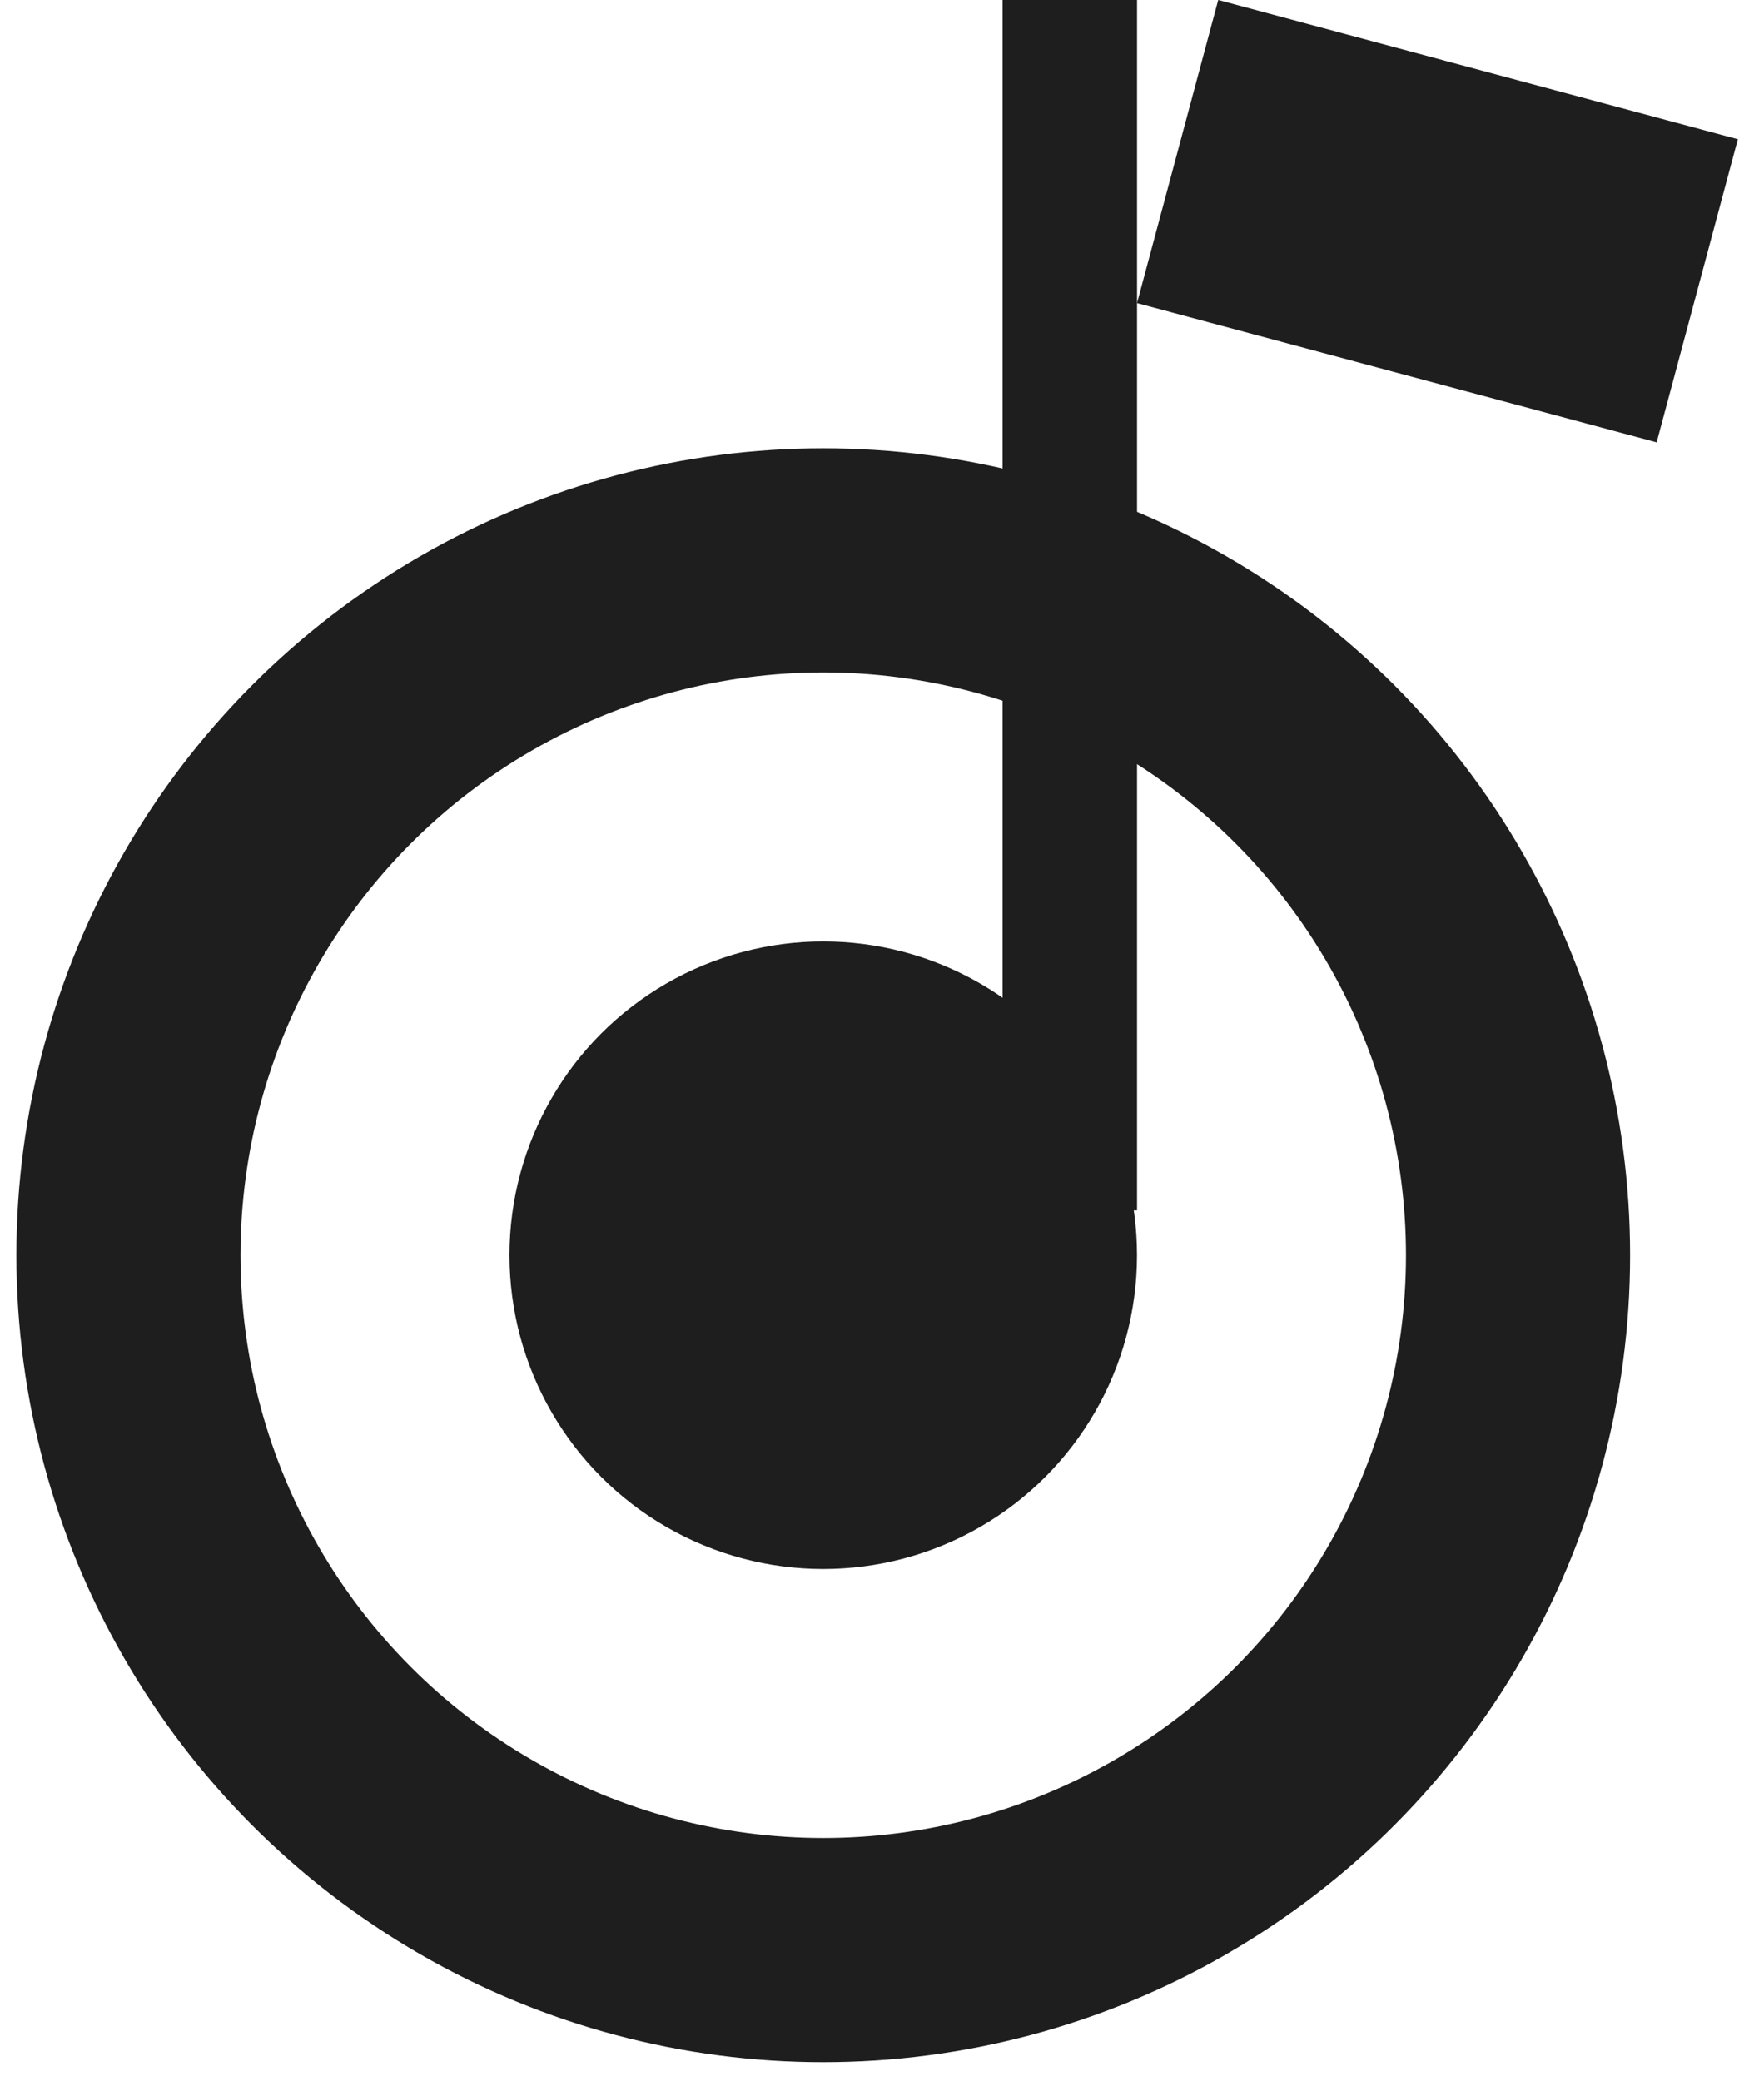
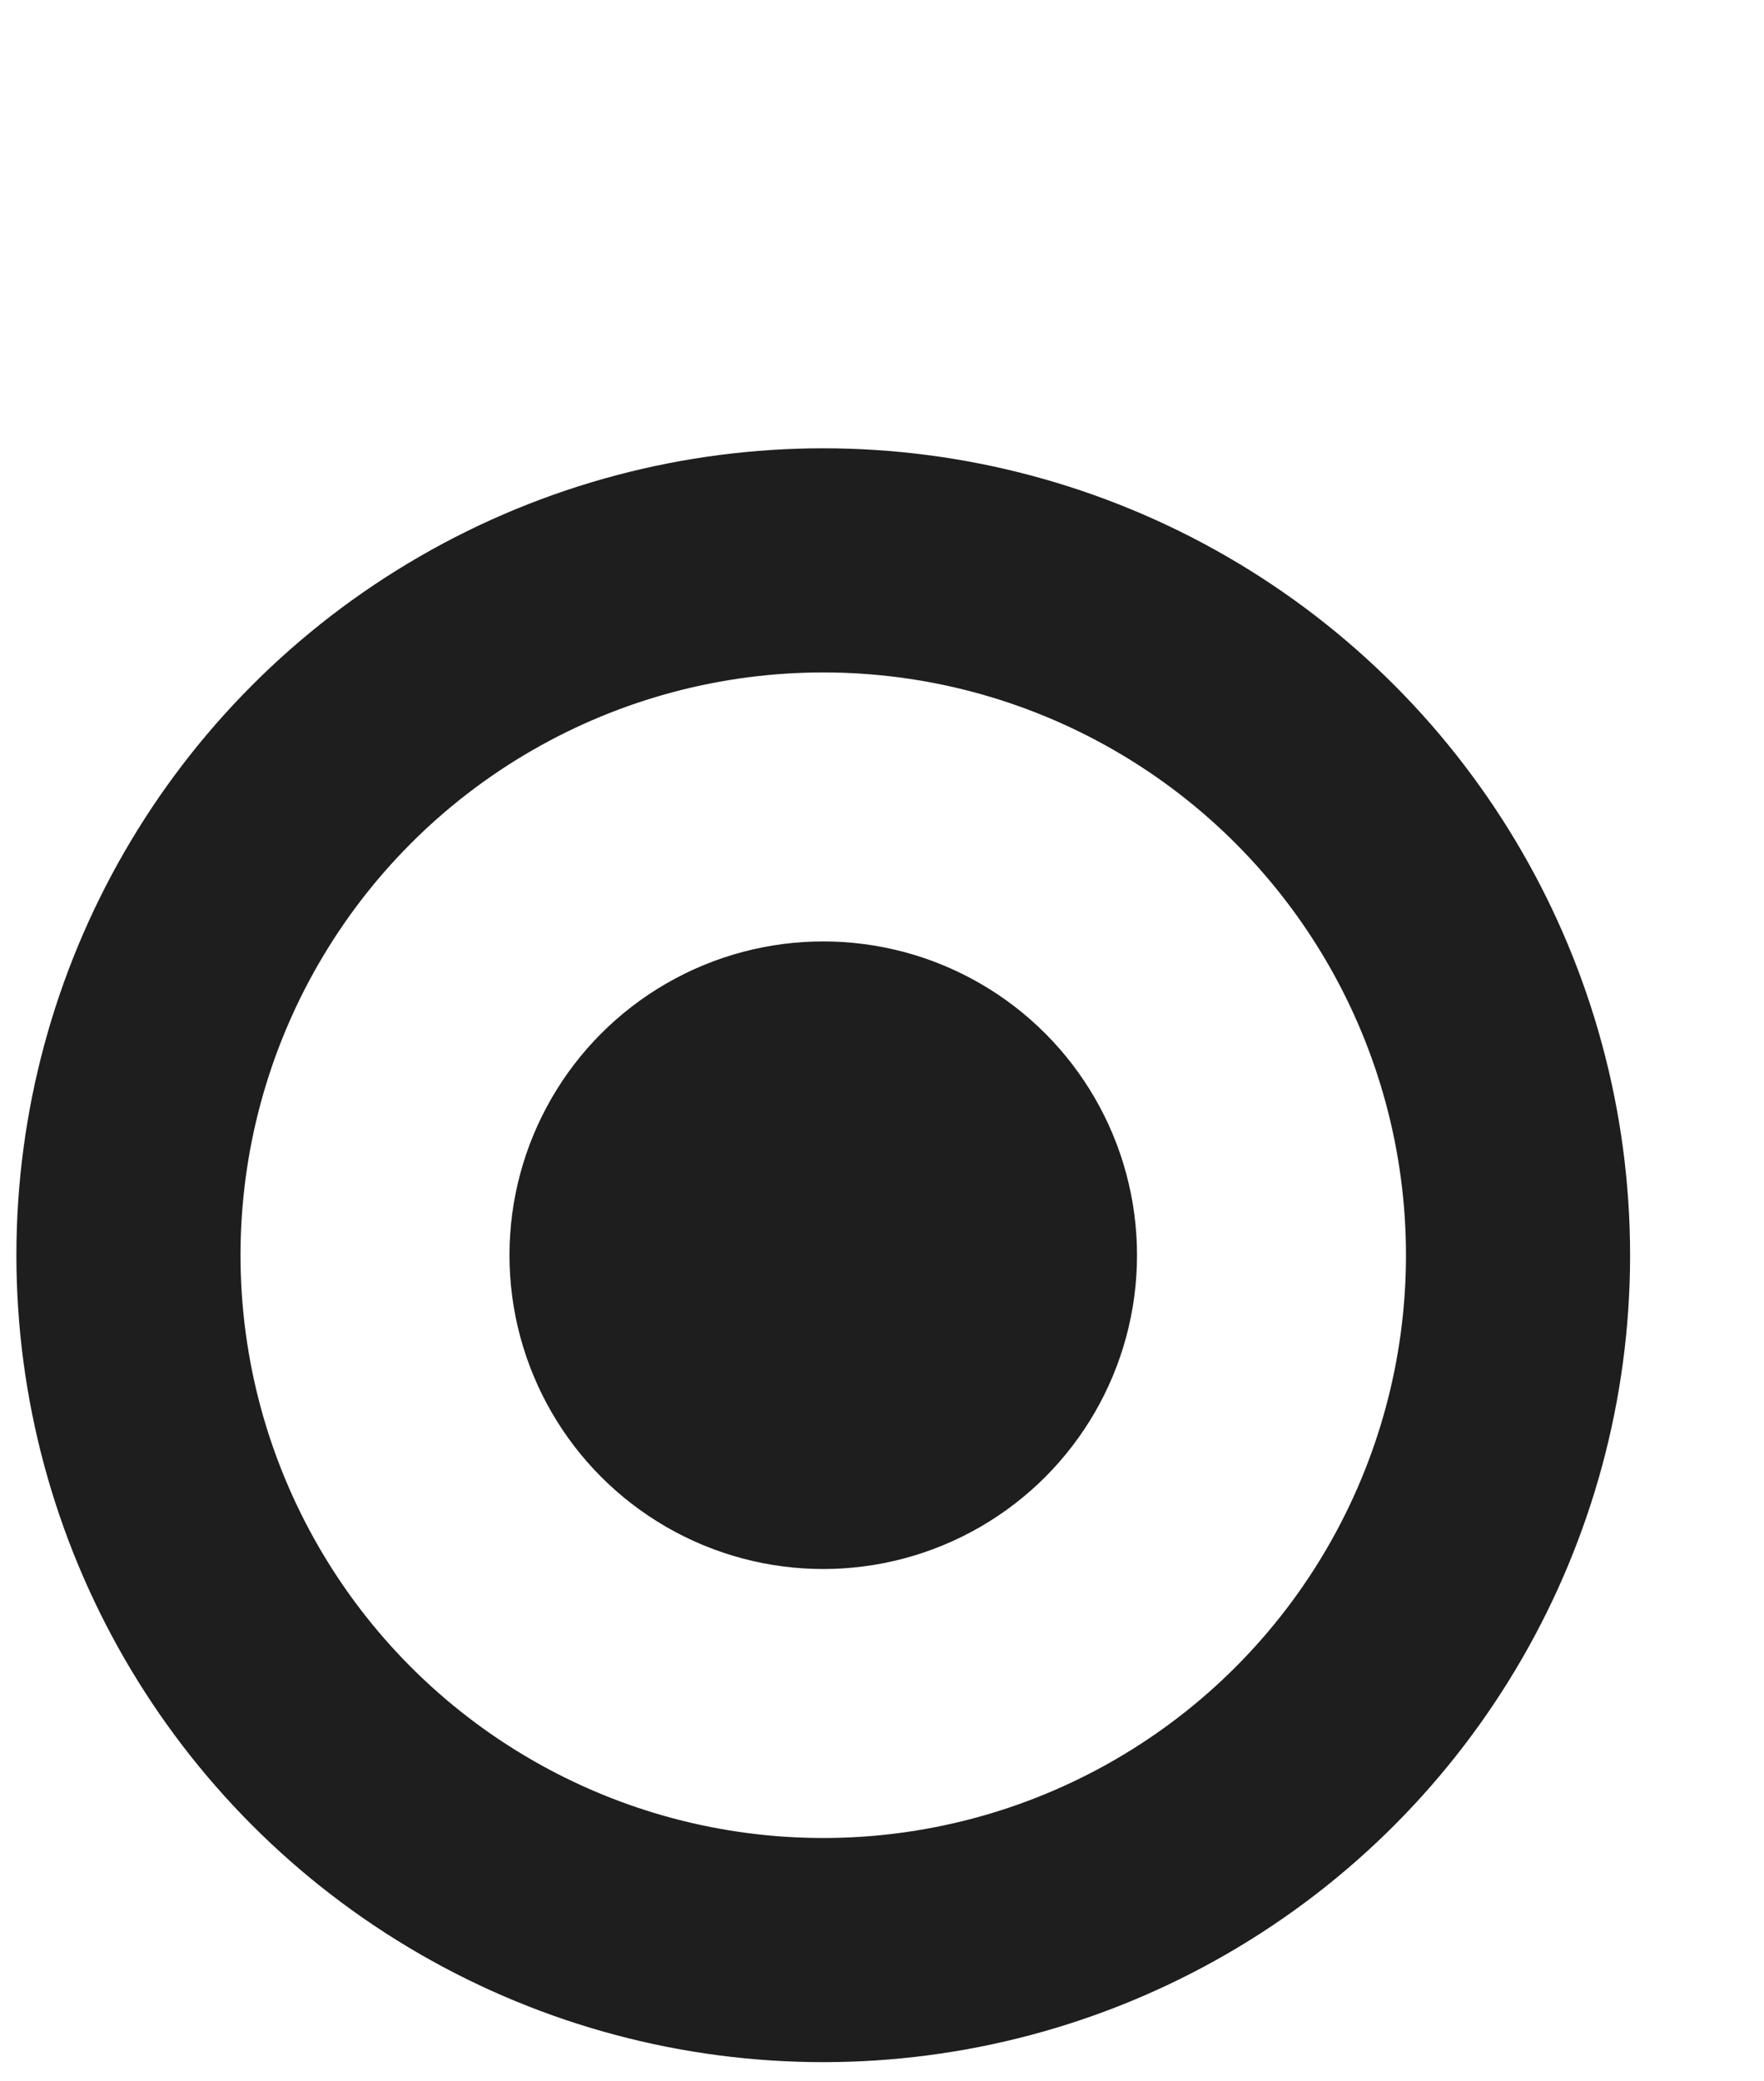
<svg xmlns="http://www.w3.org/2000/svg" width="39" height="46" viewBox="0 0 39 46" fill="none">
  <circle cx="18.201" cy="27.749" r="15.361" stroke="#1E1E1E" stroke-width="4.955" />
  <circle cx="18.201" cy="27.749" r="6.937" fill="#1E1E1E" />
-   <rect x="22.166" width="2.973" height="26.758" fill="#1E1E1E" />
-   <rect x="26.934" width="11.893" height="6.937" transform="rotate(15 26.934 0)" fill="#1E1E1E" />
</svg>